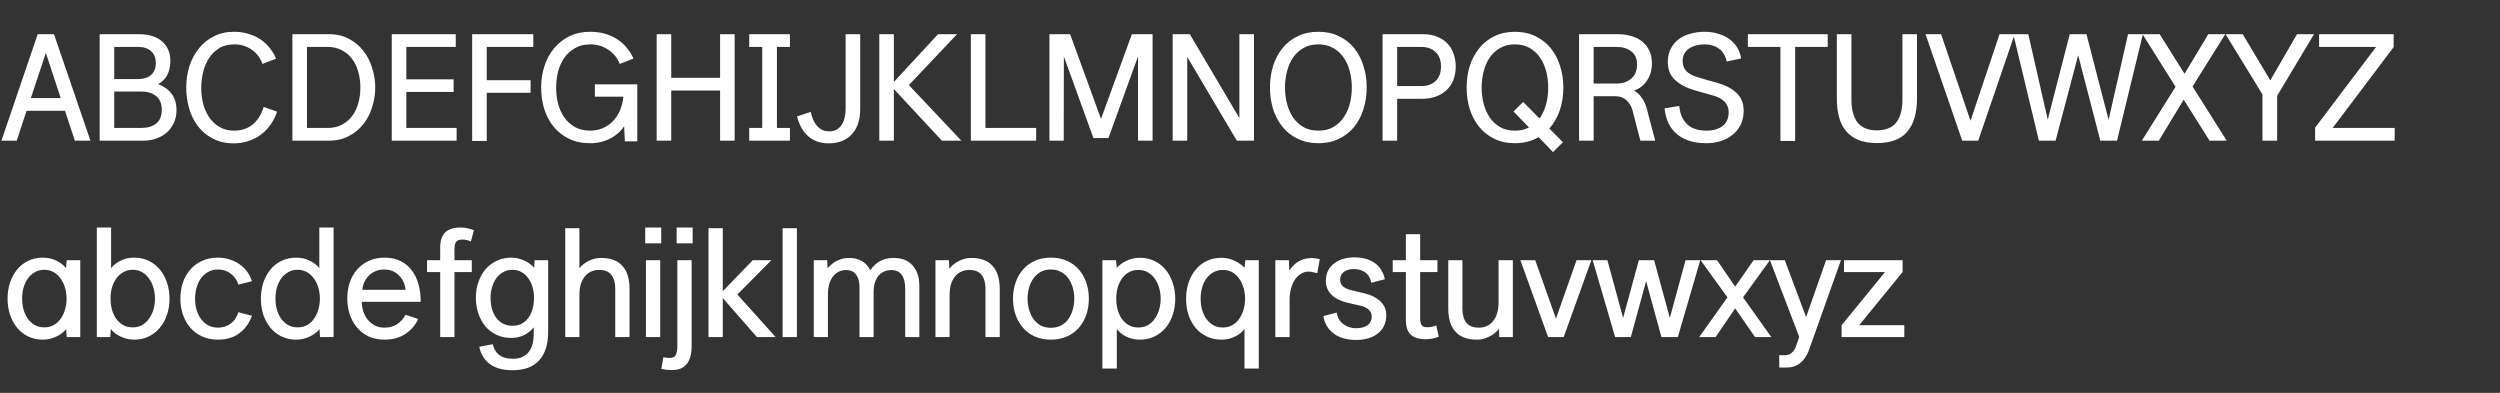
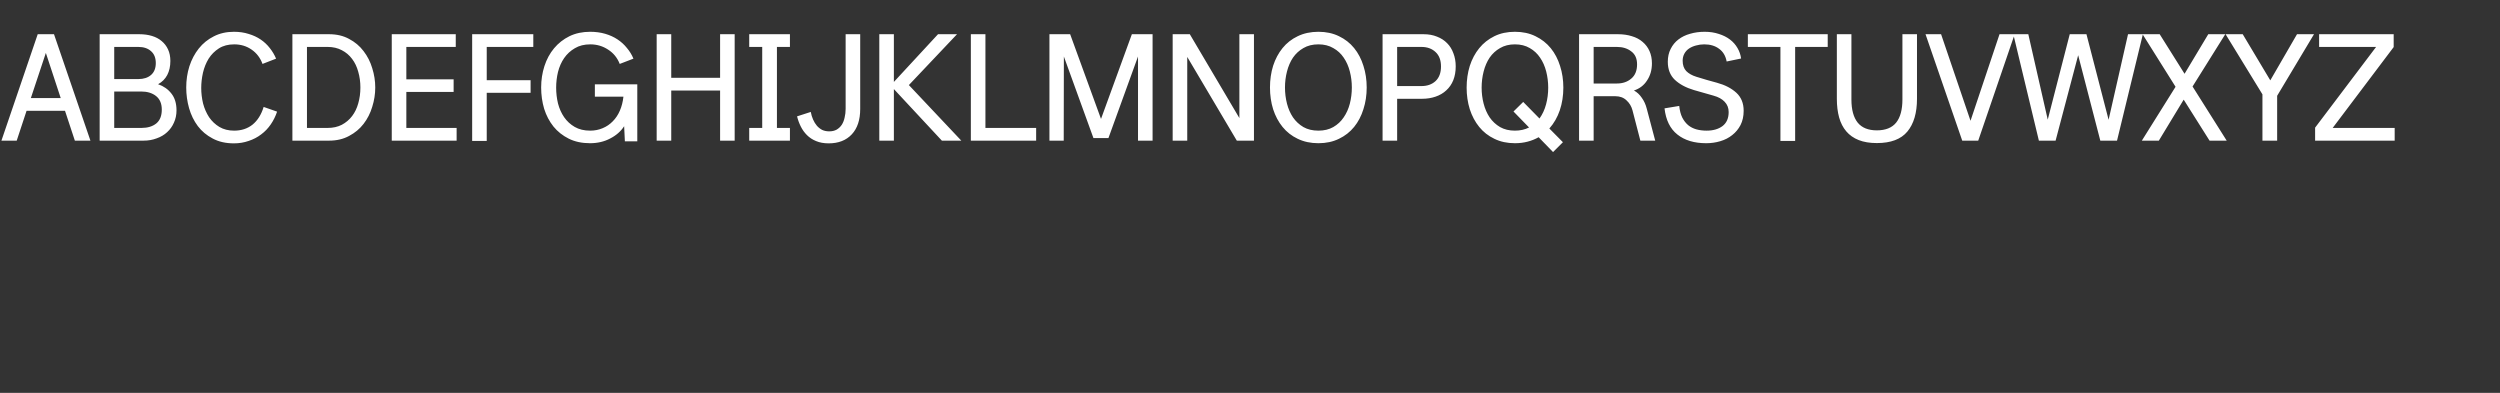
<svg xmlns="http://www.w3.org/2000/svg" width="280" height="44" viewBox="0 0 280 44" fill="none">
  <rect x="0" y="0" width="280" height="44" fill="#333333" stroke="none" />
  <path d="M8.384 15.752L7.28 12.408H2.976L1.872 15.752H0.16L4.224 3.832H6.048L10.128 15.752H8.384ZM3.456 10.984H6.8L5.136 5.928L3.456 10.984ZM19.769 12.36C19.769 12.861 19.673 13.32 19.481 13.736C19.3 14.152 19.044 14.509 18.713 14.808C18.393 15.107 18.004 15.336 17.545 15.496C17.097 15.667 16.612 15.752 16.089 15.752H11.161V3.832H15.609C16.121 3.832 16.591 3.896 17.017 4.024C17.444 4.152 17.807 4.344 18.105 4.6C18.415 4.856 18.655 5.171 18.825 5.544C18.996 5.917 19.081 6.344 19.081 6.824C19.081 7.432 18.964 7.96 18.729 8.408C18.495 8.845 18.153 9.187 17.705 9.432C18.324 9.645 18.82 9.992 19.193 10.472C19.577 10.952 19.769 11.581 19.769 12.36ZM17.449 7.064C17.449 6.488 17.273 6.045 16.921 5.736C16.569 5.416 16.095 5.256 15.497 5.256H12.793V8.856H15.497C16.095 8.856 16.569 8.701 16.921 8.392C17.273 8.083 17.449 7.64 17.449 7.064ZM18.121 12.28C18.121 11.608 17.908 11.101 17.481 10.76C17.055 10.419 16.495 10.248 15.801 10.248H12.793V14.328H15.849C16.532 14.328 17.081 14.163 17.497 13.832C17.913 13.491 18.121 12.973 18.121 12.28ZM31.034 12.504C30.863 13.016 30.628 13.491 30.329 13.928C30.031 14.365 29.674 14.739 29.258 15.048C28.841 15.368 28.372 15.613 27.849 15.784C27.337 15.965 26.788 16.056 26.201 16.056C25.284 16.056 24.489 15.875 23.817 15.512C23.145 15.16 22.591 14.696 22.154 14.12C21.716 13.533 21.391 12.867 21.177 12.12C20.964 11.363 20.858 10.589 20.858 9.8C20.858 8.968 20.975 8.179 21.209 7.432C21.455 6.675 21.807 6.008 22.265 5.432C22.724 4.856 23.284 4.403 23.945 4.072C24.607 3.731 25.359 3.56 26.201 3.56C26.799 3.56 27.348 3.64 27.849 3.8C28.351 3.949 28.799 4.157 29.194 4.424C29.588 4.691 29.93 5.011 30.218 5.384C30.506 5.747 30.74 6.141 30.922 6.568L29.401 7.16C29.156 6.488 28.751 5.955 28.186 5.56C27.62 5.165 26.97 4.968 26.233 4.968C25.561 4.968 24.991 5.117 24.521 5.416C24.052 5.715 23.668 6.099 23.369 6.568C23.081 7.037 22.868 7.565 22.73 8.152C22.602 8.728 22.538 9.293 22.538 9.848C22.538 10.435 22.607 11.016 22.745 11.592C22.895 12.157 23.119 12.669 23.418 13.128C23.727 13.576 24.111 13.939 24.57 14.216C25.039 14.493 25.588 14.632 26.218 14.632C27.028 14.632 27.716 14.408 28.282 13.96C28.847 13.501 29.263 12.84 29.529 11.976L31.034 12.504ZM42.028 9.8C42.028 10.525 41.916 11.245 41.692 11.96C41.479 12.675 41.154 13.315 40.716 13.88C40.289 14.435 39.751 14.883 39.1 15.224C38.46 15.576 37.714 15.752 36.86 15.752H32.748V3.832H36.86C37.714 3.832 38.46 4.008 39.1 4.36C39.751 4.701 40.289 5.155 40.716 5.72C41.154 6.285 41.479 6.925 41.692 7.64C41.916 8.355 42.028 9.075 42.028 9.8ZM40.364 9.8C40.364 9.181 40.284 8.595 40.124 8.04C39.975 7.485 39.745 7.005 39.436 6.6C39.127 6.184 38.743 5.859 38.284 5.624C37.825 5.379 37.297 5.256 36.7 5.256H34.38V14.328H36.7C37.297 14.328 37.825 14.211 38.284 13.976C38.743 13.731 39.127 13.405 39.436 13C39.745 12.595 39.975 12.12 40.124 11.576C40.284 11.021 40.364 10.429 40.364 9.8ZM43.877 15.752V3.832H51.045V5.256H45.51V8.888H50.806V10.296H45.51V14.328H51.142V15.752H43.877ZM54.514 5.256V8.984H59.426V10.392H54.514V15.784H52.882V3.832H59.73V5.256H54.514ZM69.985 15.832L69.905 14.136C69.532 14.712 69.009 15.171 68.337 15.512C67.676 15.864 66.924 16.04 66.081 16.04C65.175 16.04 64.38 15.869 63.697 15.528C63.015 15.187 62.444 14.733 61.985 14.168C61.527 13.592 61.18 12.931 60.945 12.184C60.721 11.427 60.609 10.632 60.609 9.8C60.609 8.957 60.732 8.157 60.977 7.4C61.223 6.643 61.58 5.981 62.049 5.416C62.529 4.84 63.105 4.387 63.777 4.056C64.46 3.725 65.233 3.56 66.097 3.56C66.705 3.56 67.265 3.635 67.777 3.784C68.289 3.933 68.748 4.141 69.153 4.408C69.559 4.675 69.911 4.995 70.209 5.368C70.519 5.731 70.764 6.131 70.945 6.568L69.409 7.16C69.143 6.477 68.711 5.944 68.113 5.56C67.516 5.165 66.849 4.968 66.113 4.968C65.441 4.968 64.865 5.112 64.385 5.4C63.905 5.677 63.505 6.045 63.185 6.504C62.876 6.952 62.647 7.469 62.497 8.056C62.359 8.632 62.289 9.219 62.289 9.816C62.289 10.424 62.359 11.016 62.497 11.592C62.647 12.168 62.876 12.68 63.185 13.128C63.495 13.576 63.889 13.939 64.369 14.216C64.849 14.493 65.425 14.632 66.097 14.632C66.599 14.632 67.063 14.541 67.489 14.36C67.927 14.179 68.305 13.923 68.625 13.592C68.956 13.261 69.223 12.861 69.425 12.392C69.628 11.923 69.761 11.4 69.825 10.824H66.625V9.448H71.377V15.832H69.985ZM80.651 15.752V10.136H75.179V15.752H73.547V3.832H75.179V8.712H80.651V3.832H82.283V15.752H80.651ZM83.912 15.752V14.328H85.368V5.256H83.912V3.832H88.472V5.256H87.016V14.328H88.472V15.752H83.912ZM96.343 12.2C96.343 13.427 96.028 14.376 95.399 15.048C94.769 15.72 93.906 16.056 92.807 16.056C92.273 16.056 91.804 15.971 91.399 15.8C91.004 15.64 90.663 15.416 90.375 15.128C90.097 14.851 89.868 14.531 89.687 14.168C89.505 13.805 89.367 13.427 89.271 13.032L90.807 12.536C90.86 12.835 90.945 13.117 91.063 13.384C91.18 13.651 91.324 13.885 91.495 14.088C91.665 14.28 91.863 14.435 92.087 14.552C92.322 14.659 92.583 14.712 92.871 14.712C93.191 14.712 93.468 14.648 93.703 14.52C93.938 14.381 94.129 14.2 94.279 13.976C94.428 13.741 94.535 13.469 94.599 13.16C94.674 12.851 94.711 12.525 94.711 12.184V3.832H96.343V12.2ZM98.482 15.752V3.832H100.114V9.176L105.058 3.832H107.186L101.794 9.528L107.666 15.752H105.49L100.114 9.976V15.752H98.482ZM108.736 15.752V3.832H110.368V14.328H116.048V15.752H108.736ZM127.457 15.752V6.328L124.145 15.464H122.465L119.153 6.328L119.137 15.752H117.537V3.832H119.857L123.313 13.32L126.769 3.832H129.089V15.752H127.457ZM138.523 15.752L132.971 6.376V15.752H131.339V3.832H133.259L138.811 13.224V3.832H140.443V15.752H138.523ZM153.07 9.8C153.07 10.664 152.947 11.475 152.702 12.232C152.467 12.989 152.121 13.651 151.662 14.216C151.203 14.781 150.638 15.224 149.966 15.544C149.294 15.875 148.526 16.04 147.662 16.04C146.798 16.04 146.025 15.875 145.342 15.544C144.67 15.224 144.105 14.781 143.646 14.216C143.187 13.651 142.835 12.989 142.59 12.232C142.355 11.475 142.238 10.664 142.238 9.8C142.238 8.936 142.355 8.125 142.59 7.368C142.835 6.611 143.187 5.949 143.646 5.384C144.105 4.819 144.67 4.376 145.342 4.056C146.025 3.725 146.798 3.56 147.662 3.56C148.526 3.56 149.294 3.725 149.966 4.056C150.638 4.376 151.203 4.819 151.662 5.384C152.121 5.949 152.467 6.611 152.702 7.368C152.947 8.125 153.07 8.936 153.07 9.8ZM151.406 9.8C151.406 9.181 151.331 8.584 151.182 8.008C151.033 7.421 150.803 6.904 150.494 6.456C150.195 6.008 149.806 5.651 149.326 5.384C148.857 5.107 148.302 4.968 147.662 4.968C147.011 4.968 146.451 5.107 145.982 5.384C145.513 5.651 145.123 6.008 144.814 6.456C144.515 6.904 144.291 7.421 144.142 8.008C143.993 8.584 143.918 9.181 143.918 9.8C143.918 10.419 143.993 11.021 144.142 11.608C144.291 12.184 144.515 12.696 144.814 13.144C145.123 13.592 145.513 13.955 145.982 14.232C146.451 14.499 147.011 14.632 147.662 14.632C148.302 14.632 148.857 14.499 149.326 14.232C149.806 13.955 150.195 13.592 150.494 13.144C150.803 12.696 151.033 12.184 151.182 11.608C151.331 11.021 151.406 10.419 151.406 9.8ZM163.04 7.432C163.04 8.008 162.949 8.525 162.768 8.984C162.586 9.432 162.325 9.811 161.984 10.12C161.653 10.429 161.253 10.664 160.784 10.824C160.325 10.984 159.818 11.064 159.264 11.064H156.48V15.752H154.848V3.832H159.44C160.005 3.832 160.506 3.923 160.944 4.104C161.392 4.275 161.77 4.52 162.08 4.84C162.389 5.149 162.624 5.528 162.784 5.976C162.954 6.413 163.04 6.899 163.04 7.432ZM161.392 7.448C161.392 6.744 161.189 6.205 160.784 5.832C160.378 5.448 159.85 5.256 159.2 5.256H156.48V9.64H159.2C159.85 9.64 160.378 9.453 160.784 9.08C161.189 8.696 161.392 8.152 161.392 7.448ZM173.943 17.032L172.327 15.368C171.953 15.581 171.543 15.747 171.095 15.864C170.657 15.981 170.183 16.04 169.671 16.04C168.807 16.04 168.039 15.875 167.367 15.544C166.695 15.224 166.129 14.781 165.671 14.216C165.212 13.651 164.86 12.989 164.615 12.232C164.38 11.475 164.263 10.669 164.263 9.816C164.263 8.952 164.38 8.141 164.615 7.384C164.86 6.627 165.212 5.965 165.671 5.4C166.129 4.835 166.695 4.387 167.367 4.056C168.039 3.725 168.807 3.56 169.671 3.56C170.535 3.56 171.303 3.725 171.975 4.056C172.657 4.387 173.228 4.835 173.687 5.4C174.145 5.965 174.492 6.627 174.727 7.384C174.972 8.141 175.095 8.952 175.095 9.816C175.095 10.723 174.961 11.571 174.695 12.36C174.428 13.139 174.039 13.816 173.527 14.392L175.047 15.928L173.943 17.032ZM173.399 9.816C173.399 9.197 173.324 8.595 173.175 8.008C173.025 7.421 172.796 6.904 172.487 6.456C172.188 6.008 171.804 5.651 171.335 5.384C170.865 5.107 170.311 4.968 169.671 4.968C169.031 4.968 168.476 5.107 168.007 5.384C167.537 5.651 167.148 6.008 166.839 6.456C166.54 6.904 166.316 7.421 166.167 8.008C166.017 8.595 165.943 9.197 165.943 9.816C165.943 10.435 166.017 11.032 166.167 11.608C166.316 12.184 166.54 12.696 166.839 13.144C167.148 13.592 167.537 13.955 168.007 14.232C168.476 14.499 169.031 14.632 169.671 14.632C170.257 14.632 170.785 14.515 171.255 14.28L169.511 12.488L170.599 11.416L172.423 13.272C172.753 12.813 172.999 12.285 173.159 11.688C173.319 11.091 173.399 10.467 173.399 9.816ZM183.72 15.752L182.84 12.36C182.723 11.912 182.499 11.539 182.168 11.24C181.848 10.931 181.432 10.776 180.92 10.776H178.488V15.752H176.856V3.832H181.208C181.784 3.832 182.307 3.907 182.776 4.056C183.246 4.195 183.646 4.408 183.976 4.696C184.307 4.973 184.563 5.315 184.744 5.72C184.926 6.125 185.016 6.584 185.016 7.096C185.016 7.469 184.968 7.821 184.872 8.152C184.776 8.472 184.638 8.765 184.456 9.032C184.286 9.299 184.072 9.528 183.816 9.72C183.571 9.901 183.299 10.04 183 10.136C183.342 10.317 183.635 10.589 183.88 10.952C184.136 11.304 184.323 11.715 184.44 12.184L185.384 15.752H183.72ZM183.352 7.208C183.352 6.557 183.134 6.072 182.696 5.752C182.27 5.421 181.736 5.256 181.096 5.256H178.488V9.352H181.096C181.736 9.352 182.27 9.171 182.696 8.808C183.134 8.445 183.352 7.912 183.352 7.208ZM195.29 12.408C195.29 13.016 195.172 13.549 194.938 14.008C194.703 14.456 194.394 14.829 194.01 15.128C193.626 15.437 193.178 15.667 192.666 15.816C192.164 15.965 191.642 16.04 191.098 16.04C189.754 16.04 188.676 15.715 187.866 15.064C187.055 14.424 186.575 13.448 186.426 12.136L188.074 11.864C188.127 12.376 188.239 12.808 188.41 13.16C188.591 13.512 188.815 13.8 189.082 14.024C189.348 14.237 189.652 14.392 189.994 14.488C190.346 14.584 190.73 14.632 191.146 14.632C191.871 14.632 192.463 14.461 192.922 14.12C193.38 13.768 193.61 13.245 193.61 12.552C193.61 12.093 193.46 11.709 193.162 11.4C192.874 11.091 192.458 10.861 191.914 10.712L189.722 10.088C188.826 9.821 188.111 9.437 187.578 8.936C187.055 8.435 186.794 7.763 186.794 6.92C186.794 6.376 186.9 5.896 187.114 5.48C187.327 5.053 187.615 4.701 187.978 4.424C188.351 4.136 188.788 3.923 189.29 3.784C189.791 3.635 190.335 3.56 190.922 3.56C191.498 3.56 192.026 3.64 192.506 3.8C192.986 3.949 193.402 4.157 193.754 4.424C194.106 4.691 194.388 5.011 194.602 5.384C194.815 5.747 194.948 6.136 195.002 6.552L193.386 6.888C193.268 6.259 192.986 5.784 192.538 5.464C192.1 5.133 191.546 4.968 190.874 4.968C190.554 4.968 190.244 5.011 189.946 5.096C189.658 5.171 189.402 5.283 189.178 5.432C188.954 5.581 188.778 5.773 188.65 6.008C188.522 6.243 188.458 6.509 188.458 6.808C188.458 7.288 188.591 7.672 188.858 7.96C189.135 8.237 189.514 8.451 189.994 8.6C190.378 8.717 190.767 8.835 191.162 8.952C191.556 9.069 191.94 9.176 192.314 9.272C193.21 9.517 193.93 9.891 194.474 10.392C195.018 10.893 195.29 11.565 195.29 12.408ZM201.056 5.256V15.784H199.408V5.256H195.76V3.832H204.704V5.256H201.056ZM214.703 11.064C214.703 12.643 214.346 13.864 213.631 14.728C212.916 15.592 211.775 16.024 210.207 16.024C209.418 16.024 208.74 15.912 208.175 15.688C207.61 15.464 207.146 15.139 206.783 14.712C206.42 14.285 206.154 13.768 205.983 13.16C205.812 12.541 205.727 11.843 205.727 11.064V3.832H207.359V11.144C207.359 12.285 207.594 13.149 208.063 13.736C208.532 14.312 209.247 14.6 210.207 14.6C211.178 14.6 211.898 14.312 212.367 13.736C212.836 13.149 213.071 12.285 213.071 11.144V3.832H214.703V11.064ZM221.562 15.752H219.77L215.658 3.832H217.402L220.698 13.528L223.946 3.832H225.642L221.562 15.752ZM237.107 15.752H235.235L232.755 6.184L230.227 15.752H228.355L225.491 3.832H227.171L229.347 13.4L231.811 3.832H233.683L236.163 13.416L238.339 3.832H240.003L237.107 15.752ZM247.47 15.752L244.574 11.16L241.79 15.752H239.886L243.662 9.72L239.966 3.832H241.886L244.67 8.264L247.326 3.832H249.23L245.566 9.688L249.39 15.752H247.47ZM253.393 15.752V10.568L249.265 3.832H251.185L254.273 9L257.265 3.832H259.169L255.041 10.728V15.752H253.393ZM259.292 15.752V14.296L266.124 5.256H259.74V3.832H268.092V5.272L261.26 14.328H268.204V15.752H259.292Z" fill="white" />
-   <path d="M7.472 37.752L7.408 36.856C7.141 37.208 6.768 37.491 6.288 37.704C5.808 37.928 5.312 38.04 4.8 38.04C4.203 38.04 3.659 37.923 3.168 37.688C2.677 37.453 2.261 37.128 1.92 36.712C1.579 36.296 1.312 35.811 1.12 35.256C0.939 34.691 0.848 34.088 0.848 33.448C0.848 32.808 0.939 32.211 1.12 31.656C1.312 31.091 1.579 30.6 1.92 30.184C2.261 29.768 2.677 29.443 3.168 29.208C3.659 28.973 4.203 28.856 4.8 28.856C5.376 28.856 5.888 28.973 6.336 29.208C6.795 29.432 7.147 29.709 7.392 30.04L7.472 29.144H8.992V37.752H7.472ZM7.456 33.448C7.456 33.043 7.403 32.648 7.296 32.264C7.189 31.88 7.029 31.539 6.816 31.24C6.613 30.931 6.357 30.685 6.048 30.504C5.739 30.312 5.376 30.216 4.96 30.216C4.544 30.216 4.181 30.312 3.872 30.504C3.563 30.685 3.301 30.931 3.088 31.24C2.885 31.539 2.731 31.88 2.624 32.264C2.528 32.648 2.48 33.043 2.48 33.448C2.48 33.853 2.528 34.248 2.624 34.632C2.731 35.016 2.885 35.357 3.088 35.656C3.301 35.955 3.563 36.2 3.872 36.392C4.181 36.573 4.544 36.664 4.96 36.664C5.376 36.664 5.739 36.573 6.048 36.392C6.357 36.211 6.613 35.971 6.816 35.672C7.029 35.363 7.189 35.016 7.296 34.632C7.403 34.248 7.456 33.853 7.456 33.448ZM18.988 33.448C18.988 34.088 18.892 34.691 18.7 35.256C18.519 35.811 18.252 36.296 17.9 36.712C17.559 37.128 17.143 37.453 16.652 37.688C16.172 37.923 15.634 38.04 15.036 38.04C14.514 38.04 14.012 37.928 13.532 37.704C13.063 37.491 12.69 37.208 12.412 36.856L12.348 37.752H10.844V25.48H12.444V30.04C12.69 29.709 13.036 29.432 13.484 29.208C13.943 28.973 14.46 28.856 15.036 28.856C15.634 28.856 16.172 28.973 16.652 29.208C17.143 29.443 17.559 29.768 17.9 30.184C18.252 30.6 18.519 31.091 18.7 31.656C18.892 32.211 18.988 32.808 18.988 33.448ZM17.356 33.448C17.356 33.043 17.303 32.648 17.196 32.264C17.09 31.88 16.93 31.539 16.716 31.24C16.514 30.931 16.258 30.685 15.948 30.504C15.639 30.312 15.276 30.216 14.86 30.216C14.444 30.216 14.082 30.312 13.772 30.504C13.463 30.685 13.202 30.931 12.988 31.24C12.786 31.539 12.631 31.88 12.524 32.264C12.428 32.648 12.38 33.043 12.38 33.448C12.38 33.853 12.428 34.248 12.524 34.632C12.631 35.016 12.786 35.363 12.988 35.672C13.202 35.971 13.463 36.211 13.772 36.392C14.082 36.573 14.444 36.664 14.86 36.664C15.276 36.664 15.639 36.573 15.948 36.392C16.258 36.2 16.514 35.955 16.716 35.656C16.93 35.357 17.09 35.016 17.196 34.632C17.303 34.248 17.356 33.853 17.356 33.448ZM24.409 28.856C24.878 28.856 25.32 28.925 25.736 29.064C26.152 29.192 26.52 29.373 26.84 29.608C27.171 29.832 27.454 30.109 27.689 30.44C27.923 30.76 28.099 31.112 28.216 31.496L26.697 31.88C26.547 31.379 26.27 30.973 25.864 30.664C25.459 30.344 24.979 30.184 24.424 30.184C23.977 30.184 23.587 30.285 23.256 30.488C22.936 30.68 22.67 30.931 22.456 31.24C22.254 31.549 22.099 31.901 21.992 32.296C21.896 32.68 21.849 33.064 21.849 33.448C21.849 33.885 21.902 34.301 22.009 34.696C22.126 35.08 22.291 35.421 22.505 35.72C22.729 36.019 23 36.259 23.32 36.44C23.64 36.611 24.009 36.696 24.424 36.696C24.968 36.696 25.443 36.541 25.849 36.232C26.254 35.923 26.537 35.501 26.697 34.968L28.216 35.368C27.918 36.189 27.448 36.84 26.808 37.32C26.179 37.8 25.379 38.04 24.409 38.04C23.715 38.04 23.107 37.912 22.584 37.656C22.062 37.411 21.625 37.075 21.273 36.648C20.921 36.221 20.654 35.736 20.473 35.192C20.291 34.637 20.201 34.061 20.201 33.464C20.201 32.824 20.291 32.227 20.473 31.672C20.665 31.107 20.942 30.616 21.305 30.2C21.667 29.784 22.105 29.459 22.616 29.224C23.139 28.979 23.736 28.856 24.409 28.856ZM35.844 37.752L35.781 36.856C35.514 37.208 35.141 37.491 34.66 37.704C34.181 37.928 33.684 38.04 33.172 38.04C32.575 38.04 32.031 37.923 31.541 37.688C31.05 37.453 30.634 37.128 30.293 36.712C29.951 36.296 29.684 35.811 29.492 35.256C29.311 34.691 29.221 34.088 29.221 33.448C29.221 32.808 29.311 32.211 29.492 31.656C29.684 31.091 29.951 30.6 30.293 30.184C30.634 29.768 31.05 29.443 31.541 29.208C32.031 28.973 32.575 28.856 33.172 28.856C33.748 28.856 34.261 28.973 34.709 29.208C35.167 29.432 35.519 29.709 35.764 30.04V25.48H37.364V37.752H35.844ZM35.828 33.448C35.828 33.043 35.775 32.648 35.669 32.264C35.562 31.88 35.402 31.539 35.188 31.24C34.986 30.931 34.73 30.685 34.42 30.504C34.111 30.312 33.748 30.216 33.333 30.216C32.916 30.216 32.554 30.312 32.245 30.504C31.935 30.685 31.674 30.931 31.46 31.24C31.258 31.539 31.103 31.88 30.997 32.264C30.901 32.648 30.852 33.043 30.852 33.448C30.852 33.853 30.901 34.248 30.997 34.632C31.103 35.016 31.258 35.357 31.46 35.656C31.674 35.955 31.935 36.2 32.245 36.392C32.554 36.573 32.916 36.664 33.333 36.664C33.748 36.664 34.111 36.573 34.42 36.392C34.73 36.211 34.986 35.971 35.188 35.672C35.402 35.363 35.562 35.016 35.669 34.632C35.775 34.248 35.828 33.853 35.828 33.448ZM40.513 33.8C40.523 34.173 40.582 34.536 40.689 34.888C40.806 35.229 40.971 35.533 41.185 35.8C41.409 36.067 41.675 36.285 41.985 36.456C42.294 36.616 42.646 36.696 43.041 36.696C43.617 36.696 44.102 36.563 44.497 36.296C44.891 36.029 45.195 35.683 45.409 35.256L46.833 35.72C46.534 36.403 46.065 36.957 45.425 37.384C44.785 37.821 43.995 38.04 43.057 38.04C42.363 38.04 41.755 37.912 41.233 37.656C40.721 37.4 40.289 37.059 39.937 36.632C39.595 36.205 39.334 35.715 39.153 35.16C38.982 34.605 38.897 34.029 38.897 33.432C38.897 32.792 38.987 32.195 39.169 31.64C39.361 31.085 39.633 30.605 39.985 30.2C40.347 29.784 40.785 29.459 41.297 29.224C41.809 28.979 42.39 28.856 43.041 28.856C43.745 28.856 44.353 28.984 44.865 29.24C45.377 29.496 45.798 29.848 46.129 30.296C46.47 30.744 46.721 31.272 46.881 31.88C47.041 32.477 47.121 33.117 47.121 33.8H40.513ZM45.425 32.456C45.393 32.147 45.313 31.853 45.185 31.576C45.067 31.299 44.902 31.059 44.689 30.856C44.486 30.643 44.246 30.477 43.969 30.36C43.691 30.243 43.382 30.184 43.041 30.184C42.689 30.184 42.369 30.243 42.081 30.36C41.793 30.477 41.542 30.643 41.329 30.856C41.126 31.059 40.955 31.299 40.817 31.576C40.689 31.853 40.609 32.147 40.577 32.456H45.425ZM52.742 27.048C52.603 26.973 52.448 26.92 52.278 26.888C52.107 26.845 51.952 26.824 51.814 26.824C51.462 26.824 51.222 26.909 51.094 27.08C50.966 27.24 50.902 27.507 50.902 27.88V29.144H52.838V30.472H50.902V37.752H49.302V30.472H47.83V29.144H49.302V27.736C49.302 26.957 49.488 26.387 49.862 26.024C50.246 25.661 50.822 25.48 51.59 25.48C52.059 25.48 52.555 25.581 53.078 25.784L52.742 27.048ZM61.392 37.192C61.392 38.568 61.056 39.624 60.384 40.36C59.723 41.096 58.731 41.464 57.408 41.464C56.331 41.464 55.483 41.235 54.864 40.776C54.245 40.317 53.851 39.672 53.68 38.84L55.184 38.552C55.301 39.053 55.536 39.448 55.888 39.736C56.251 40.035 56.779 40.184 57.472 40.184C57.888 40.184 58.24 40.109 58.528 39.96C58.827 39.821 59.067 39.629 59.248 39.384C59.429 39.139 59.563 38.851 59.648 38.52C59.733 38.2 59.776 37.864 59.776 37.512V36.648C59.499 37.021 59.142 37.315 58.704 37.528C58.278 37.741 57.787 37.848 57.232 37.848C56.614 37.848 56.059 37.725 55.568 37.48C55.088 37.245 54.678 36.925 54.336 36.52C54.005 36.104 53.749 35.624 53.568 35.08C53.387 34.536 53.296 33.96 53.296 33.352C53.296 32.712 53.392 32.12 53.584 31.576C53.776 31.032 54.043 30.557 54.384 30.152C54.736 29.747 55.152 29.432 55.632 29.208C56.123 28.973 56.667 28.856 57.264 28.856C57.531 28.856 57.792 28.888 58.048 28.952C58.315 29.016 58.56 29.101 58.784 29.208C59.008 29.315 59.206 29.437 59.376 29.576C59.557 29.715 59.707 29.853 59.824 29.992L59.872 29.144H61.392V37.192ZM59.808 33.32C59.808 32.893 59.749 32.493 59.632 32.12C59.526 31.747 59.365 31.421 59.152 31.144C58.95 30.856 58.699 30.632 58.4 30.472C58.102 30.301 57.76 30.216 57.376 30.216C57.003 30.216 56.667 30.301 56.368 30.472C56.069 30.632 55.813 30.856 55.6 31.144C55.398 31.421 55.237 31.752 55.12 32.136C55.003 32.509 54.944 32.909 54.944 33.336C54.944 33.805 54.998 34.232 55.104 34.616C55.221 35 55.382 35.331 55.584 35.608C55.797 35.885 56.059 36.104 56.368 36.264C56.678 36.413 57.024 36.488 57.408 36.488C57.813 36.488 58.166 36.403 58.464 36.232C58.773 36.061 59.024 35.832 59.216 35.544C59.419 35.256 59.568 34.92 59.664 34.536C59.76 34.152 59.808 33.747 59.808 33.32ZM68.908 37.752V32.36C68.908 31.677 68.764 31.155 68.476 30.792C68.188 30.419 67.735 30.232 67.116 30.232C66.743 30.232 66.412 30.307 66.124 30.456C65.847 30.595 65.617 30.792 65.436 31.048C65.255 31.293 65.116 31.587 65.02 31.928C64.935 32.259 64.892 32.616 64.892 33V37.752H63.308V25.56H64.892V30.04C65.169 29.699 65.521 29.421 65.948 29.208C66.385 28.995 66.844 28.888 67.324 28.888C68.391 28.888 69.185 29.187 69.708 29.784C70.241 30.371 70.508 31.224 70.508 32.344V37.752H68.908ZM72.264 27.256V25.48H74.056V27.256H72.264ZM72.344 37.752V29.144H73.944V37.752H72.344ZM75.784 27.256V25.48H77.576V27.256H75.784ZM77.464 38.776C77.464 39.64 77.283 40.301 76.92 40.76C76.568 41.219 76.008 41.448 75.24 41.448C74.867 41.448 74.478 41.405 74.072 41.32L74.296 40.008C74.446 40.04 74.579 40.061 74.696 40.072C74.814 40.083 74.931 40.088 75.048 40.088C75.39 40.077 75.608 39.955 75.704 39.72C75.811 39.485 75.864 39.197 75.864 38.856V29.144H77.464V38.776ZM79.352 37.752V25.56H80.952V32.616L84.312 29.144H86.392L82.584 32.984L86.872 37.752H84.776L80.952 33.384V37.752H79.352ZM87.654 37.752V25.56H89.254V37.752H87.654ZM101.382 37.752V32.36C101.382 31.667 101.254 31.144 100.998 30.792C100.753 30.429 100.358 30.248 99.814 30.248C99.494 30.248 99.212 30.312 98.966 30.44C98.721 30.557 98.513 30.723 98.342 30.936C98.182 31.149 98.06 31.405 97.974 31.704C97.889 31.992 97.846 32.307 97.846 32.648V37.752H96.262V32.152C96.262 31.576 96.14 31.117 95.894 30.776C95.66 30.424 95.286 30.248 94.774 30.248C94.401 30.248 94.086 30.328 93.83 30.488C93.574 30.648 93.361 30.856 93.19 31.112C93.03 31.357 92.913 31.64 92.838 31.96C92.764 32.269 92.726 32.579 92.726 32.888V37.752H91.142V29.144H92.646L92.694 30.056C92.79 29.928 92.913 29.8 93.062 29.672C93.212 29.533 93.382 29.405 93.574 29.288C93.777 29.171 94.006 29.075 94.262 29C94.518 28.925 94.806 28.888 95.126 28.888C95.66 28.888 96.129 29.005 96.534 29.24C96.94 29.475 97.254 29.816 97.478 30.264C98.086 29.347 98.95 28.888 100.07 28.888C101.009 28.888 101.724 29.171 102.214 29.736C102.716 30.291 102.966 31.048 102.966 32.008V37.752H101.382ZM110.372 37.752V32.36C110.372 31.677 110.228 31.155 109.94 30.792C109.652 30.419 109.198 30.232 108.58 30.232C108.206 30.232 107.876 30.307 107.588 30.456C107.31 30.595 107.081 30.792 106.9 31.048C106.718 31.293 106.58 31.587 106.484 31.928C106.398 32.259 106.356 32.616 106.356 33V37.752H104.772V29.144H106.276L106.324 30.104C106.612 29.731 106.974 29.437 107.412 29.224C107.849 29 108.308 28.888 108.788 28.888C109.854 28.888 110.649 29.187 111.172 29.784C111.705 30.371 111.972 31.224 111.972 32.344V37.752H110.372ZM121.952 33.448C121.952 34.088 121.856 34.691 121.664 35.256C121.472 35.811 121.195 36.296 120.832 36.712C120.469 37.128 120.021 37.453 119.488 37.688C118.965 37.923 118.368 38.04 117.696 38.04C117.024 38.04 116.427 37.923 115.904 37.688C115.381 37.453 114.939 37.128 114.576 36.712C114.213 36.296 113.936 35.811 113.744 35.256C113.552 34.691 113.456 34.088 113.456 33.448C113.456 32.808 113.552 32.211 113.744 31.656C113.936 31.091 114.213 30.6 114.576 30.184C114.939 29.768 115.381 29.443 115.904 29.208C116.427 28.973 117.024 28.856 117.696 28.856C118.368 28.856 118.965 28.973 119.488 29.208C120.021 29.443 120.469 29.768 120.832 30.184C121.195 30.6 121.472 31.091 121.664 31.656C121.856 32.211 121.952 32.808 121.952 33.448ZM120.32 33.448C120.32 33.032 120.267 32.632 120.16 32.248C120.053 31.853 119.893 31.507 119.68 31.208C119.467 30.899 119.195 30.653 118.864 30.472C118.533 30.28 118.144 30.184 117.696 30.184C117.248 30.184 116.859 30.28 116.528 30.472C116.208 30.653 115.941 30.899 115.728 31.208C115.515 31.507 115.355 31.853 115.248 32.248C115.141 32.632 115.088 33.032 115.088 33.448C115.088 33.853 115.141 34.253 115.248 34.648C115.355 35.043 115.515 35.395 115.728 35.704C115.941 36.003 116.208 36.248 116.528 36.44C116.859 36.621 117.248 36.712 117.696 36.712C118.144 36.712 118.533 36.621 118.864 36.44C119.195 36.248 119.467 36.003 119.68 35.704C119.893 35.395 120.053 35.043 120.16 34.648C120.267 34.253 120.32 33.853 120.32 33.448ZM131.628 33.464C131.628 34.104 131.532 34.707 131.34 35.272C131.158 35.827 130.892 36.312 130.54 36.728C130.198 37.133 129.782 37.453 129.292 37.688C128.812 37.923 128.273 38.04 127.676 38.04C127.1 38.04 126.582 37.923 126.124 37.688C125.676 37.464 125.329 37.181 125.084 36.84V41.272H123.468V29.144H124.988L125.084 29.992C125.35 29.683 125.713 29.421 126.172 29.208C126.63 28.984 127.132 28.872 127.676 28.872C128.273 28.872 128.812 28.989 129.292 29.224C129.782 29.459 130.198 29.784 130.54 30.2C130.892 30.616 131.158 31.107 131.34 31.672C131.532 32.227 131.628 32.824 131.628 33.464ZM127.5 30.232C127.084 30.232 126.721 30.323 126.412 30.504C126.102 30.685 125.841 30.931 125.628 31.24C125.425 31.539 125.27 31.88 125.164 32.264C125.068 32.648 125.02 33.043 125.02 33.448C125.02 33.853 125.068 34.253 125.164 34.648C125.27 35.032 125.425 35.379 125.628 35.688C125.841 35.987 126.102 36.227 126.412 36.408C126.721 36.589 127.084 36.68 127.5 36.68C127.916 36.68 128.278 36.589 128.588 36.408C128.897 36.216 129.153 35.971 129.356 35.672C129.569 35.363 129.729 35.016 129.836 34.632C129.942 34.248 129.996 33.853 129.996 33.448C129.996 33.053 129.942 32.664 129.836 32.28C129.729 31.885 129.569 31.539 129.356 31.24C129.153 30.941 128.897 30.701 128.588 30.52C128.278 30.328 127.916 30.232 127.5 30.232ZM139.384 41.272V36.84C139.139 37.181 138.787 37.464 138.328 37.688C137.88 37.923 137.368 38.04 136.792 38.04C136.195 38.04 135.651 37.923 135.16 37.688C134.669 37.453 134.253 37.133 133.912 36.728C133.571 36.312 133.304 35.827 133.112 35.272C132.931 34.707 132.84 34.104 132.84 33.464C132.84 32.824 132.931 32.227 133.112 31.672C133.304 31.107 133.571 30.616 133.912 30.2C134.253 29.784 134.669 29.459 135.16 29.224C135.651 28.989 136.195 28.872 136.792 28.872C137.336 28.872 137.832 28.984 138.28 29.208C138.739 29.421 139.107 29.683 139.384 29.992L139.48 29.144H140.984V41.272H139.384ZM136.952 30.232C136.536 30.232 136.173 30.328 135.864 30.52C135.555 30.701 135.293 30.941 135.08 31.24C134.877 31.539 134.723 31.885 134.616 32.28C134.52 32.664 134.472 33.053 134.472 33.448C134.472 33.853 134.52 34.248 134.616 34.632C134.723 35.016 134.877 35.363 135.08 35.672C135.293 35.971 135.555 36.216 135.864 36.408C136.173 36.589 136.536 36.68 136.952 36.68C137.368 36.68 137.731 36.589 138.04 36.408C138.349 36.227 138.605 35.987 138.808 35.688C139.021 35.379 139.181 35.032 139.288 34.648C139.395 34.253 139.448 33.853 139.448 33.448C139.448 33.043 139.395 32.648 139.288 32.264C139.181 31.88 139.021 31.539 138.808 31.24C138.605 30.931 138.349 30.685 138.04 30.504C137.731 30.323 137.368 30.232 136.952 30.232ZM147.54 30.6C147.359 30.547 147.177 30.504 146.996 30.472C146.815 30.429 146.644 30.413 146.484 30.424C146.175 30.435 145.892 30.531 145.636 30.712C145.38 30.883 145.161 31.112 144.98 31.4C144.809 31.677 144.676 32.003 144.58 32.376C144.484 32.739 144.436 33.112 144.436 33.496V37.752H142.836V29.144H144.356L144.404 30.296C144.521 30.125 144.655 29.96 144.804 29.8C144.953 29.629 145.124 29.48 145.316 29.352C145.508 29.224 145.721 29.123 145.956 29.048C146.191 28.963 146.457 28.915 146.756 28.904C147.055 28.893 147.407 28.931 147.812 29.016L147.54 30.6ZM155.263 35.32C155.263 35.747 155.183 36.131 155.023 36.472C154.863 36.813 154.633 37.101 154.335 37.336C154.047 37.571 153.695 37.752 153.279 37.88C152.863 38.008 152.399 38.072 151.887 38.072C150.82 38.072 149.967 37.821 149.327 37.32C148.697 36.819 148.329 36.179 148.223 35.4L149.711 35C149.807 35.576 150.057 36.013 150.463 36.312C150.868 36.611 151.343 36.76 151.887 36.76C152.431 36.76 152.857 36.648 153.167 36.424C153.476 36.189 153.631 35.869 153.631 35.464C153.631 35.123 153.513 34.856 153.279 34.664C153.044 34.472 152.777 34.339 152.479 34.264L150.879 33.896C150.121 33.715 149.535 33.416 149.119 33C148.703 32.584 148.495 32.067 148.495 31.448C148.495 31 148.58 30.616 148.751 30.296C148.932 29.965 149.167 29.693 149.455 29.48C149.753 29.256 150.095 29.091 150.479 28.984C150.863 28.877 151.257 28.824 151.663 28.824C152.623 28.824 153.396 29.037 153.983 29.464C154.569 29.891 154.943 30.493 155.103 31.272L153.583 31.672C153.476 31.128 153.247 30.739 152.895 30.504C152.543 30.259 152.127 30.136 151.647 30.136C151.167 30.136 150.788 30.243 150.511 30.456C150.233 30.669 150.095 30.963 150.095 31.336C150.095 31.656 150.207 31.907 150.431 32.088C150.665 32.269 150.948 32.403 151.279 32.488L152.831 32.856C153.577 33.037 154.169 33.336 154.607 33.752C155.044 34.168 155.263 34.691 155.263 35.32ZM161.137 37.72C160.891 37.816 160.641 37.885 160.385 37.928C160.139 37.971 159.899 37.992 159.665 37.992C158.907 37.992 158.347 37.816 157.985 37.464C157.633 37.123 157.457 36.573 157.457 35.816V30.472H155.985V29.144H157.457V26.232H159.057V29.144H160.993V30.472H159.057V35.656C159.057 35.997 159.115 36.253 159.233 36.424C159.35 36.584 159.563 36.659 159.873 36.648C160.033 36.648 160.198 36.632 160.369 36.6C160.539 36.568 160.705 36.515 160.865 36.44L161.137 37.72ZM167.919 37.752L167.887 36.824C167.599 37.197 167.231 37.491 166.783 37.704C166.346 37.928 165.887 38.04 165.407 38.04C164.341 38.04 163.541 37.741 163.007 37.144C162.474 36.557 162.207 35.704 162.207 34.584V29.144H163.791V34.568C163.791 35.251 163.941 35.779 164.239 36.152C164.538 36.515 164.997 36.696 165.615 36.696C165.989 36.696 166.314 36.627 166.591 36.488C166.869 36.339 167.098 36.141 167.279 35.896C167.471 35.64 167.61 35.347 167.695 35.016C167.791 34.675 167.839 34.312 167.839 33.928V29.144H169.439V37.752H167.919ZM175.131 37.752H173.387L170.283 29.144H171.947L174.267 35.688L176.571 29.144H178.235L175.131 37.752ZM187.917 37.752H186.077L184.365 31.48L182.653 37.752H180.893L178.381 29.144H180.029L181.789 35.608L183.549 29.144H185.261L187.021 35.608L188.781 29.144H190.429L187.917 37.752ZM196.564 37.752L194.34 34.536L192.148 37.752H190.308L193.476 33.304L190.468 29.144H192.308L194.34 32.104L196.404 29.144H198.228L195.22 33.304L198.388 37.752H196.564ZM202.586 39.256C202.372 39.832 202.063 40.291 201.658 40.632C201.252 40.984 200.746 41.16 200.138 41.16H199.274V39.784H199.898C200.506 39.784 200.932 39.427 201.178 38.712L201.514 37.736L198.234 29.144H199.898L202.282 35.512L204.522 29.144H206.186L202.586 39.256ZM206.259 37.752V36.424L211.123 30.472H206.531V29.144H213.091V30.472L208.227 36.424H213.283V37.752H206.259Z" fill="white" />
</svg>